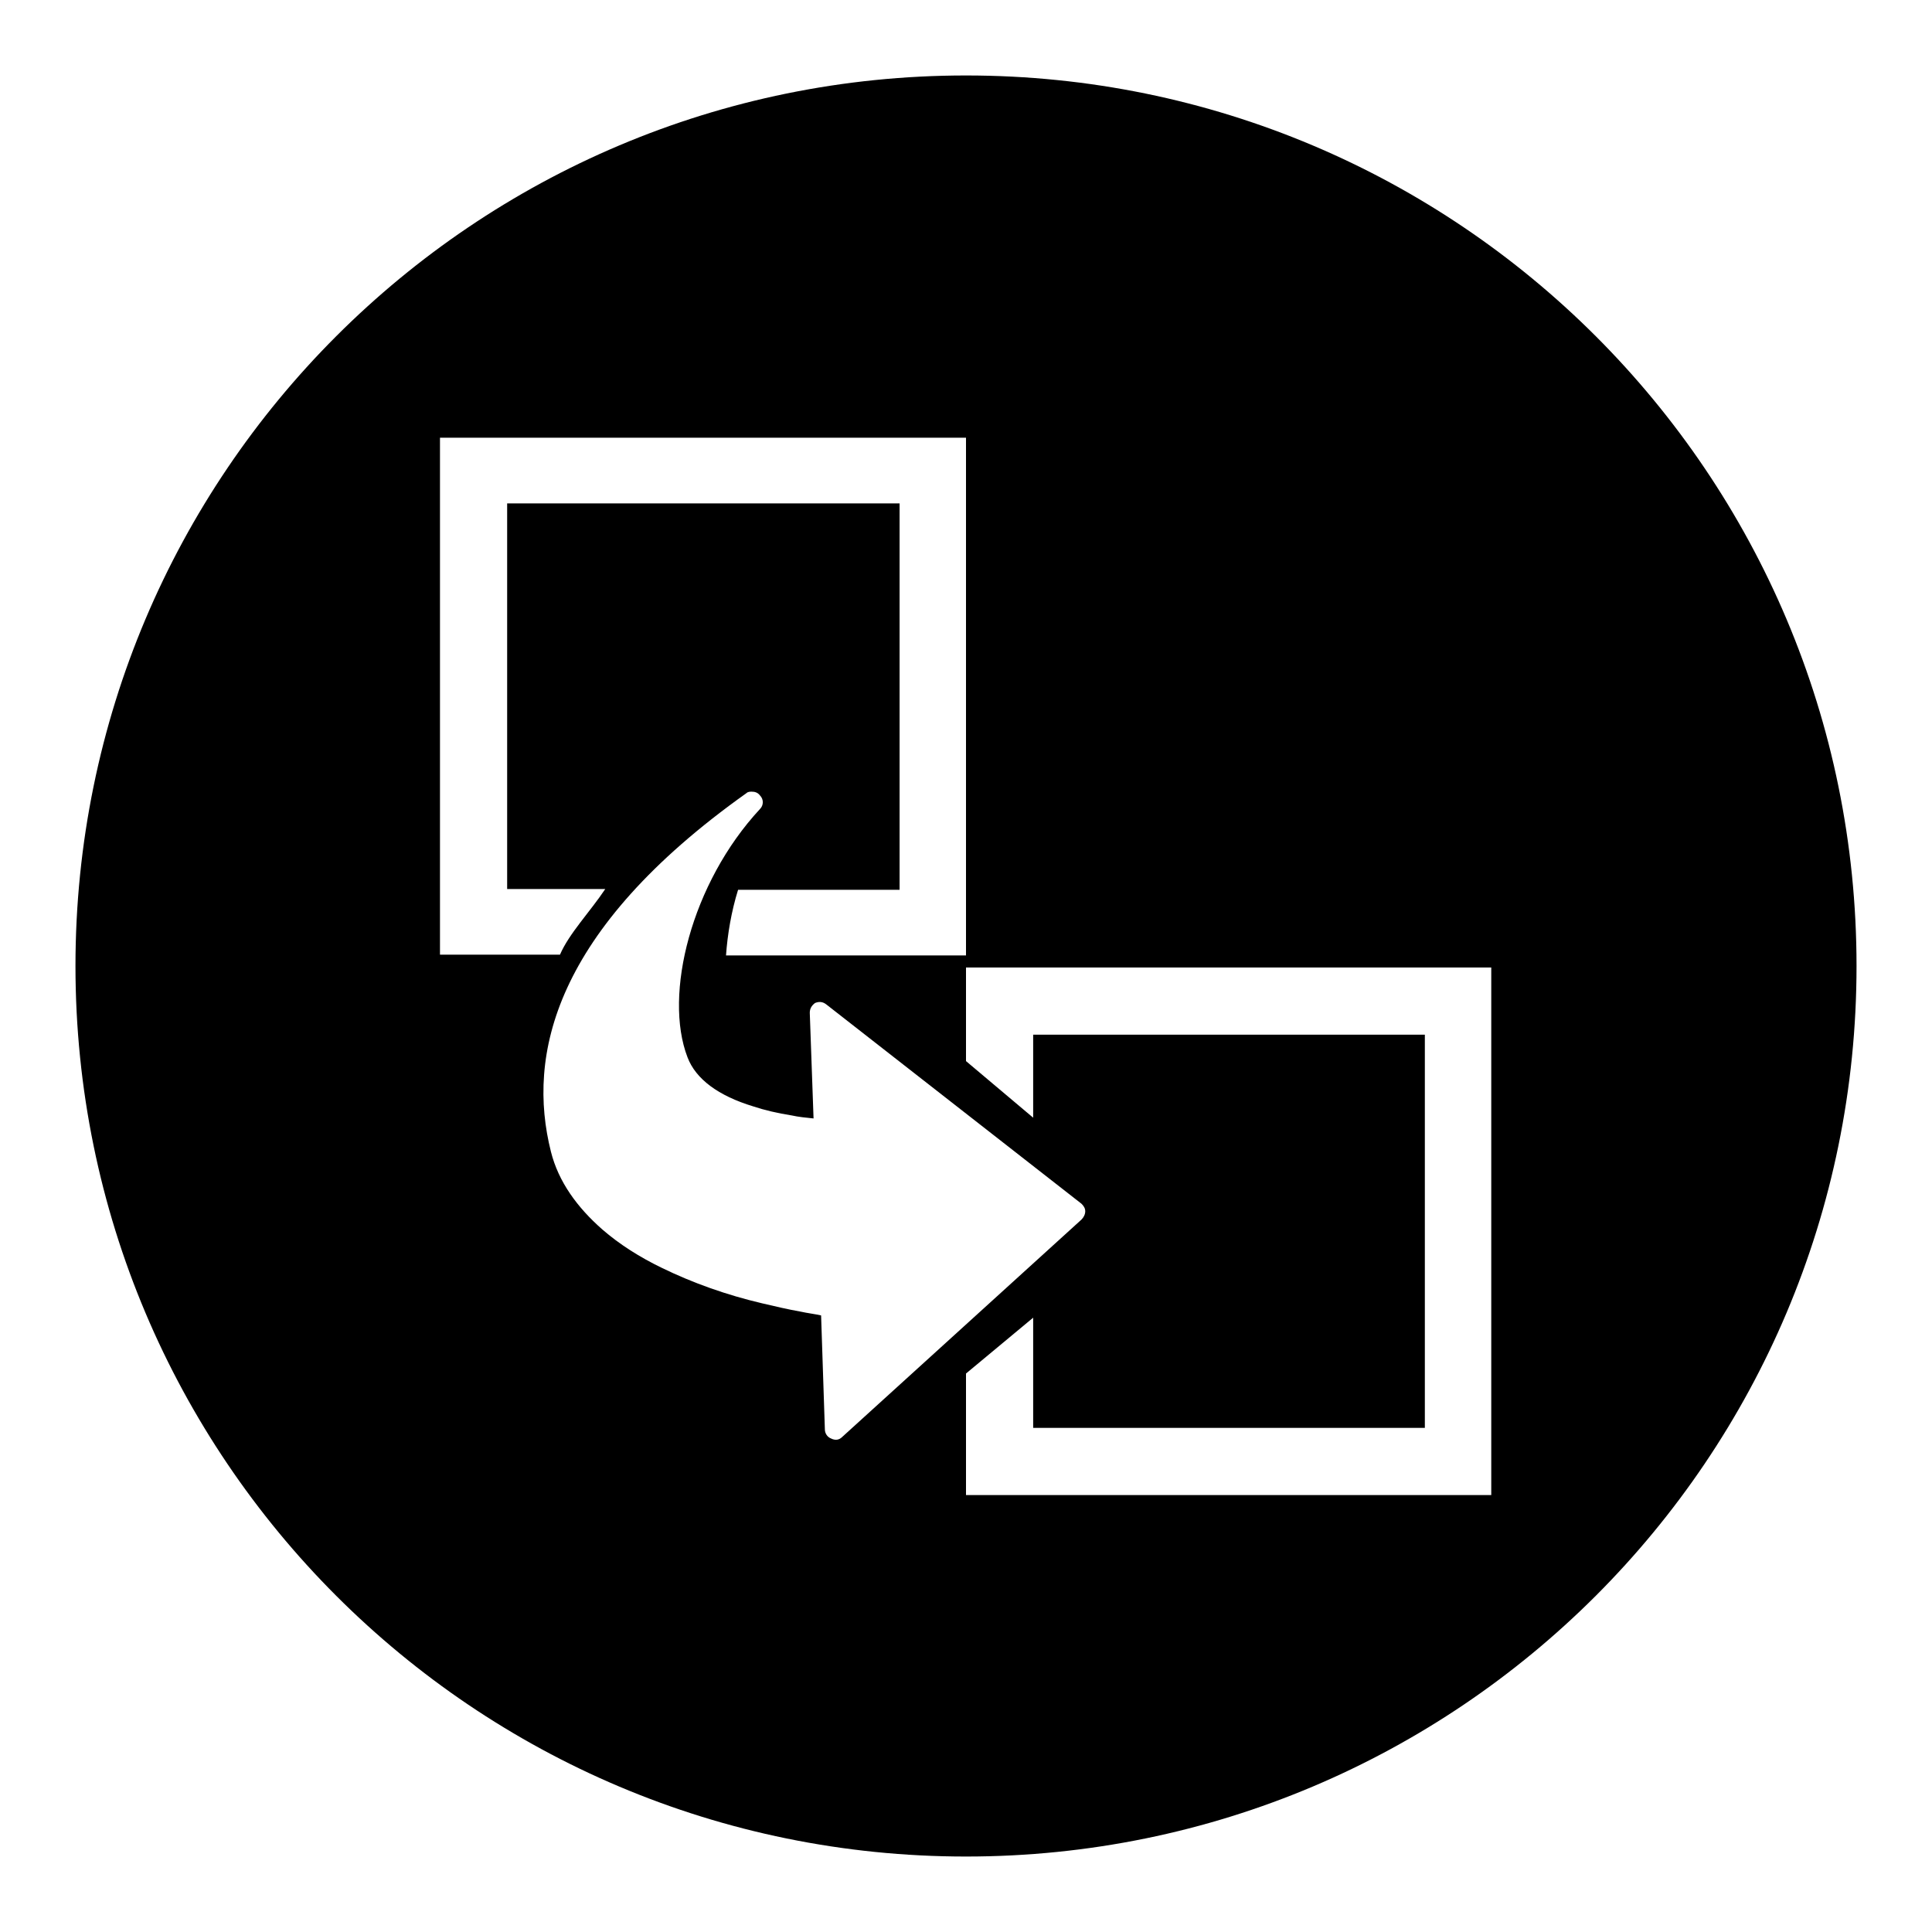
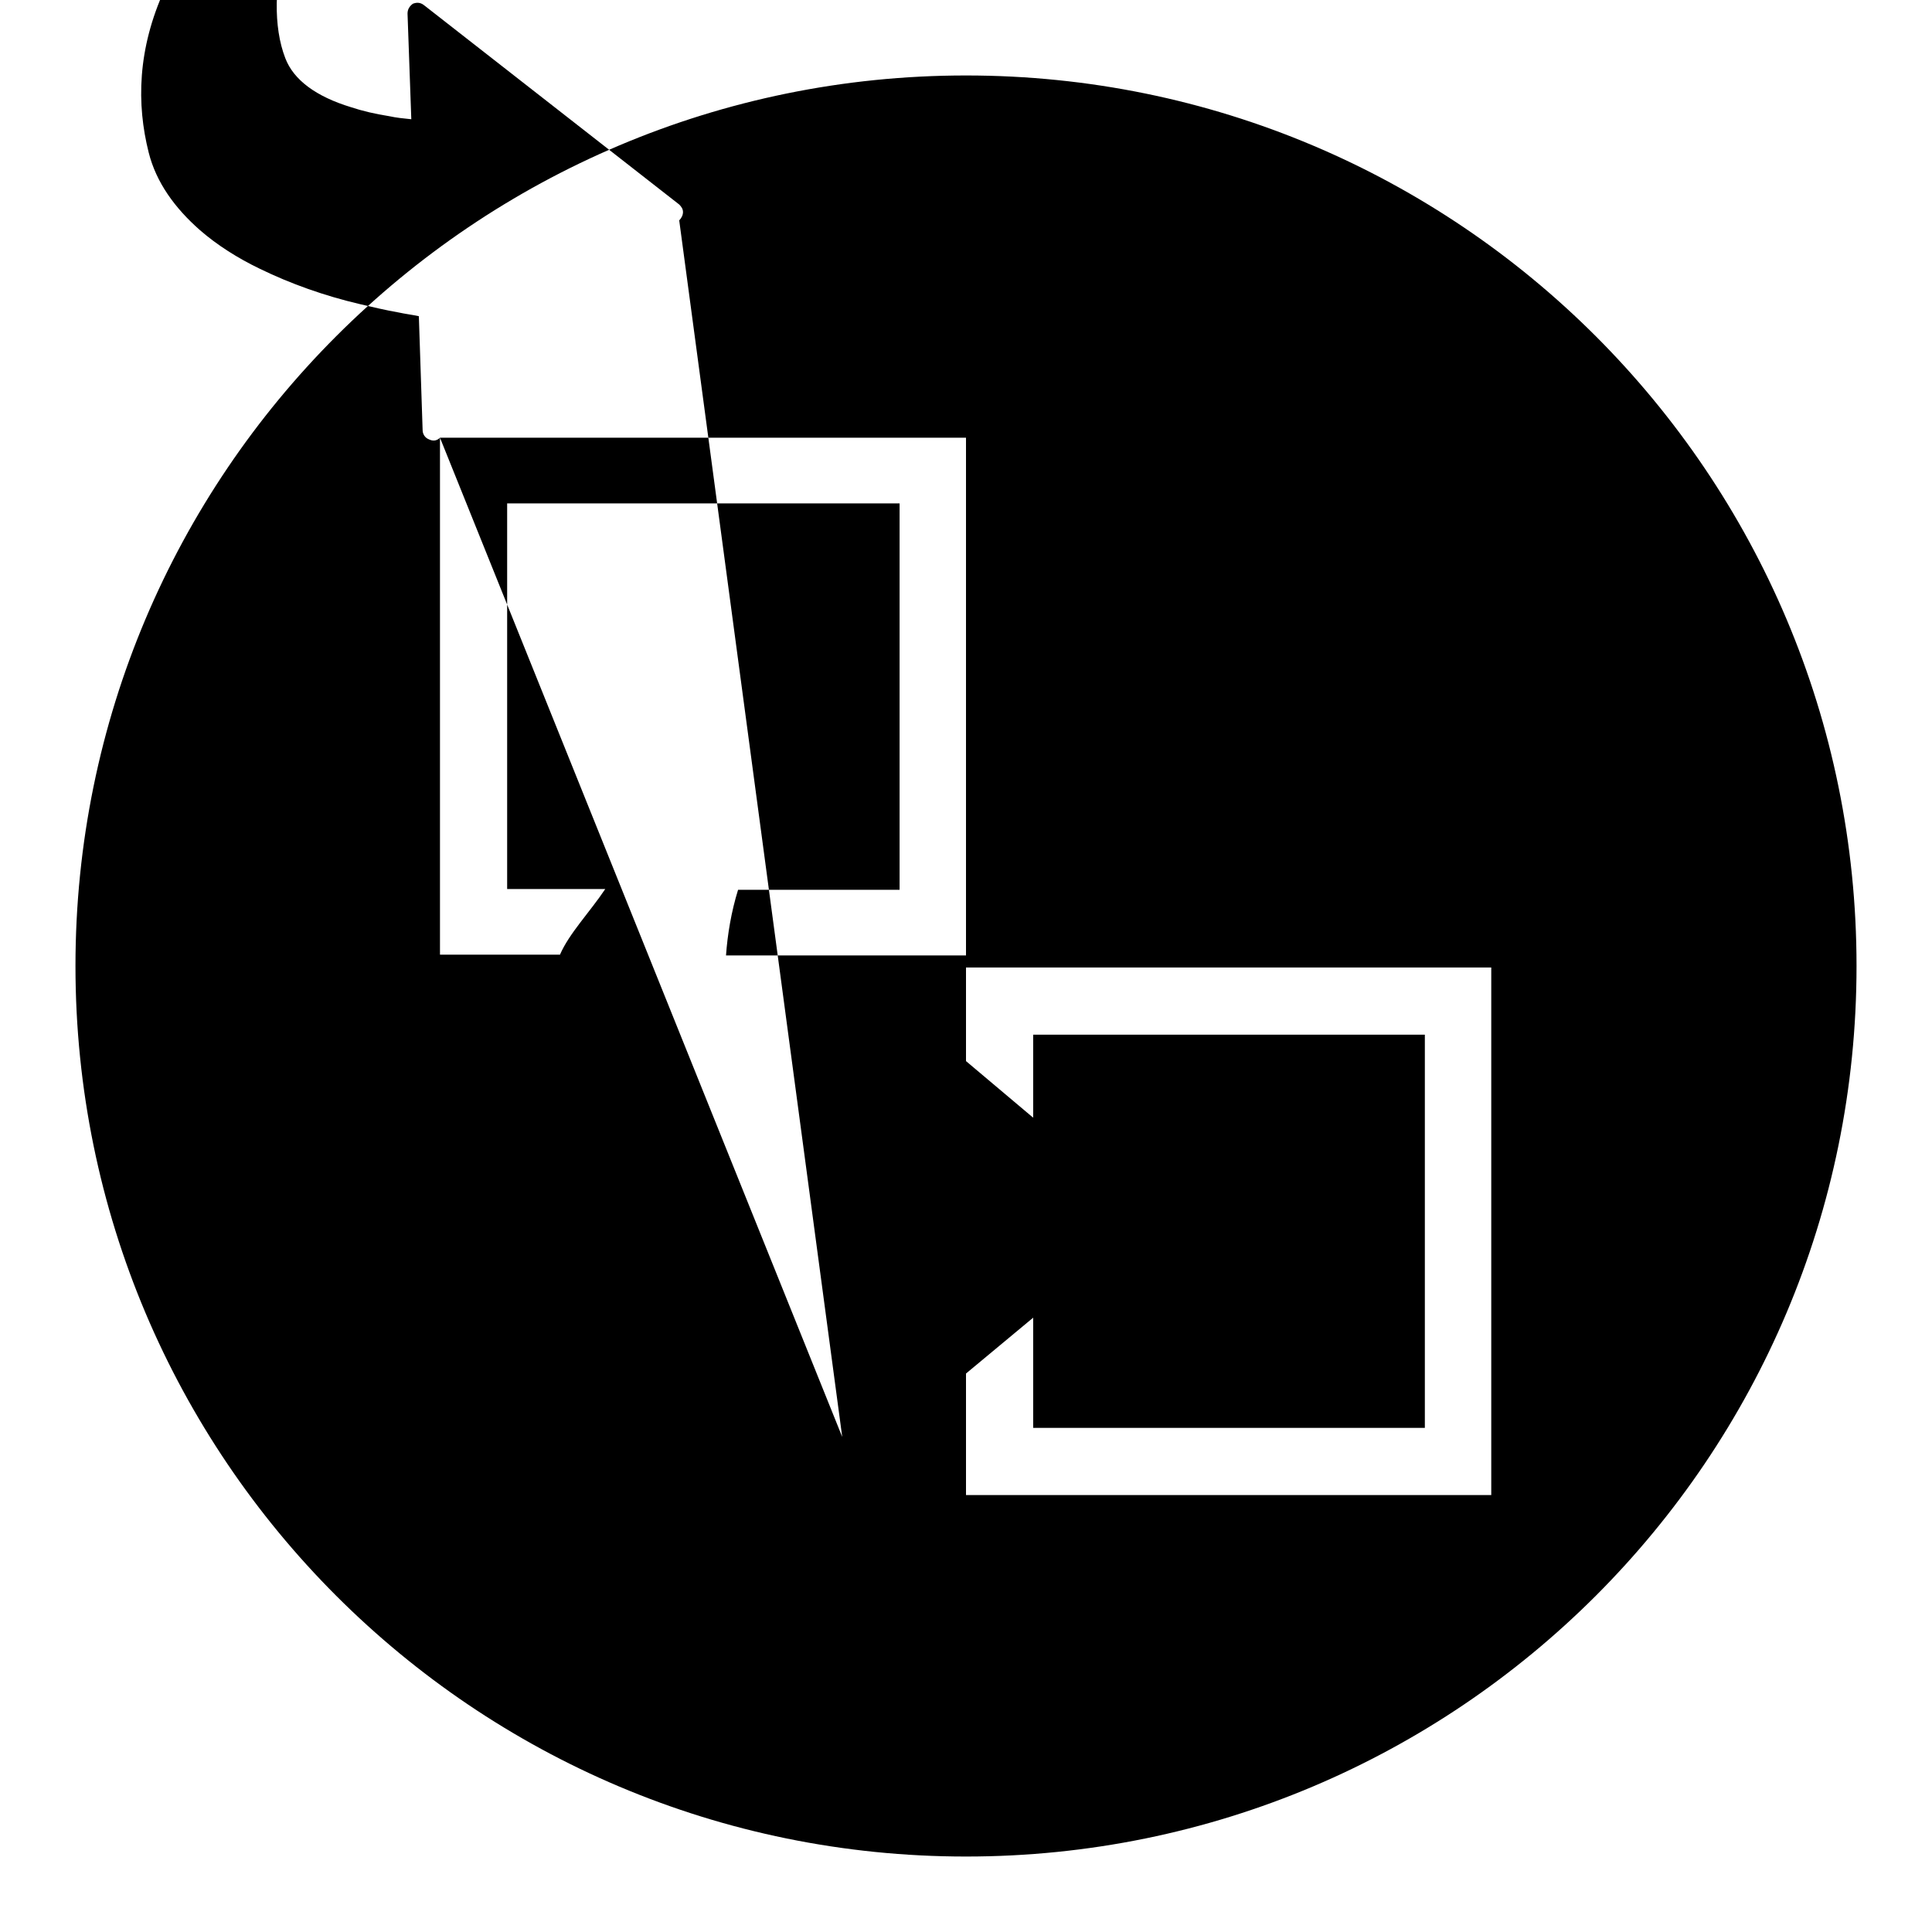
<svg xmlns="http://www.w3.org/2000/svg" version="1.1" x="0px" y="0px" viewBox="0 0 256 256" enable-background="new 0 0 256 256" xml:space="preserve">
  <g>
    <g>
-       <path fill="#000000" d="M128,10C62.8,10,10,62.8,10,128c0,65.2,52.8,118,118,118c65.2,0,118-52.8,118-118C246,62.8,193.2,10,128,10z M58.3,58H128v68.6H96.2c0.2-2.8,0.7-5.8,1.6-8.7h21.4V66.7h-52v51.1h13c-2,3-4.8,5.9-6,8.7H58.3V58L58.3,58z M111.6,190.4c-0.4,0.4-0.9,0.5-1.5,0.2c-0.5-0.2-0.8-0.7-0.8-1.2l-0.5-15.1c-0.9-0.2-1.8-0.3-2.7-0.5c-1.7-0.3-3.4-0.7-5.1-1.1c-4.7-1.1-9.2-2.7-13.3-4.7c-2.9-1.4-5.6-3.1-7.9-5.1c-3.3-2.9-5.8-6.3-6.8-10.3c-3.2-12.7,0.3-29.3,25.9-47.5c0.2-0.2,0.5-0.2,0.7-0.2c0.4,0,0.8,0.1,1.1,0.5c0.5,0.5,0.5,1.3,0,1.8c-9.1,9.8-12.8,24.6-9.6,32.9c1.1,2.9,4.1,5.1,8.7,6.5c1.5,0.5,3.2,0.9,5.1,1.2c0.9,0.2,1.9,0.3,2.9,0.4l-0.5-14c0-0.6,0.3-1,0.7-1.3c0.5-0.2,1-0.2,1.5,0.2l33.8,26.4c0.3,0.3,0.5,0.6,0.5,1c0,0.4-0.2,0.8-0.5,1.1L111.6,190.4L111.6,190.4z M197.7,198.1H128V182l8.9-7.4v14.6h51.9v-52.1h-51.9v11l-8.9-7.5v-12.4h69.6V198.1L197.7,198.1z" />
+       <path fill="#000000" d="M128,10C62.8,10,10,62.8,10,128c0,65.2,52.8,118,118,118c65.2,0,118-52.8,118-118C246,62.8,193.2,10,128,10z M58.3,58H128v68.6H96.2c0.2-2.8,0.7-5.8,1.6-8.7h21.4V66.7h-52v51.1h13c-2,3-4.8,5.9-6,8.7H58.3V58L58.3,58z c-0.4,0.4-0.9,0.5-1.5,0.2c-0.5-0.2-0.8-0.7-0.8-1.2l-0.5-15.1c-0.9-0.2-1.8-0.3-2.7-0.5c-1.7-0.3-3.4-0.7-5.1-1.1c-4.7-1.1-9.2-2.7-13.3-4.7c-2.9-1.4-5.6-3.1-7.9-5.1c-3.3-2.9-5.8-6.3-6.8-10.3c-3.2-12.7,0.3-29.3,25.9-47.5c0.2-0.2,0.5-0.2,0.7-0.2c0.4,0,0.8,0.1,1.1,0.5c0.5,0.5,0.5,1.3,0,1.8c-9.1,9.8-12.8,24.6-9.6,32.9c1.1,2.9,4.1,5.1,8.7,6.5c1.5,0.5,3.2,0.9,5.1,1.2c0.9,0.2,1.9,0.3,2.9,0.4l-0.5-14c0-0.6,0.3-1,0.7-1.3c0.5-0.2,1-0.2,1.5,0.2l33.8,26.4c0.3,0.3,0.5,0.6,0.5,1c0,0.4-0.2,0.8-0.5,1.1L111.6,190.4L111.6,190.4z M197.7,198.1H128V182l8.9-7.4v14.6h51.9v-52.1h-51.9v11l-8.9-7.5v-12.4h69.6V198.1L197.7,198.1z" />
    </g>
  </g>
</svg>